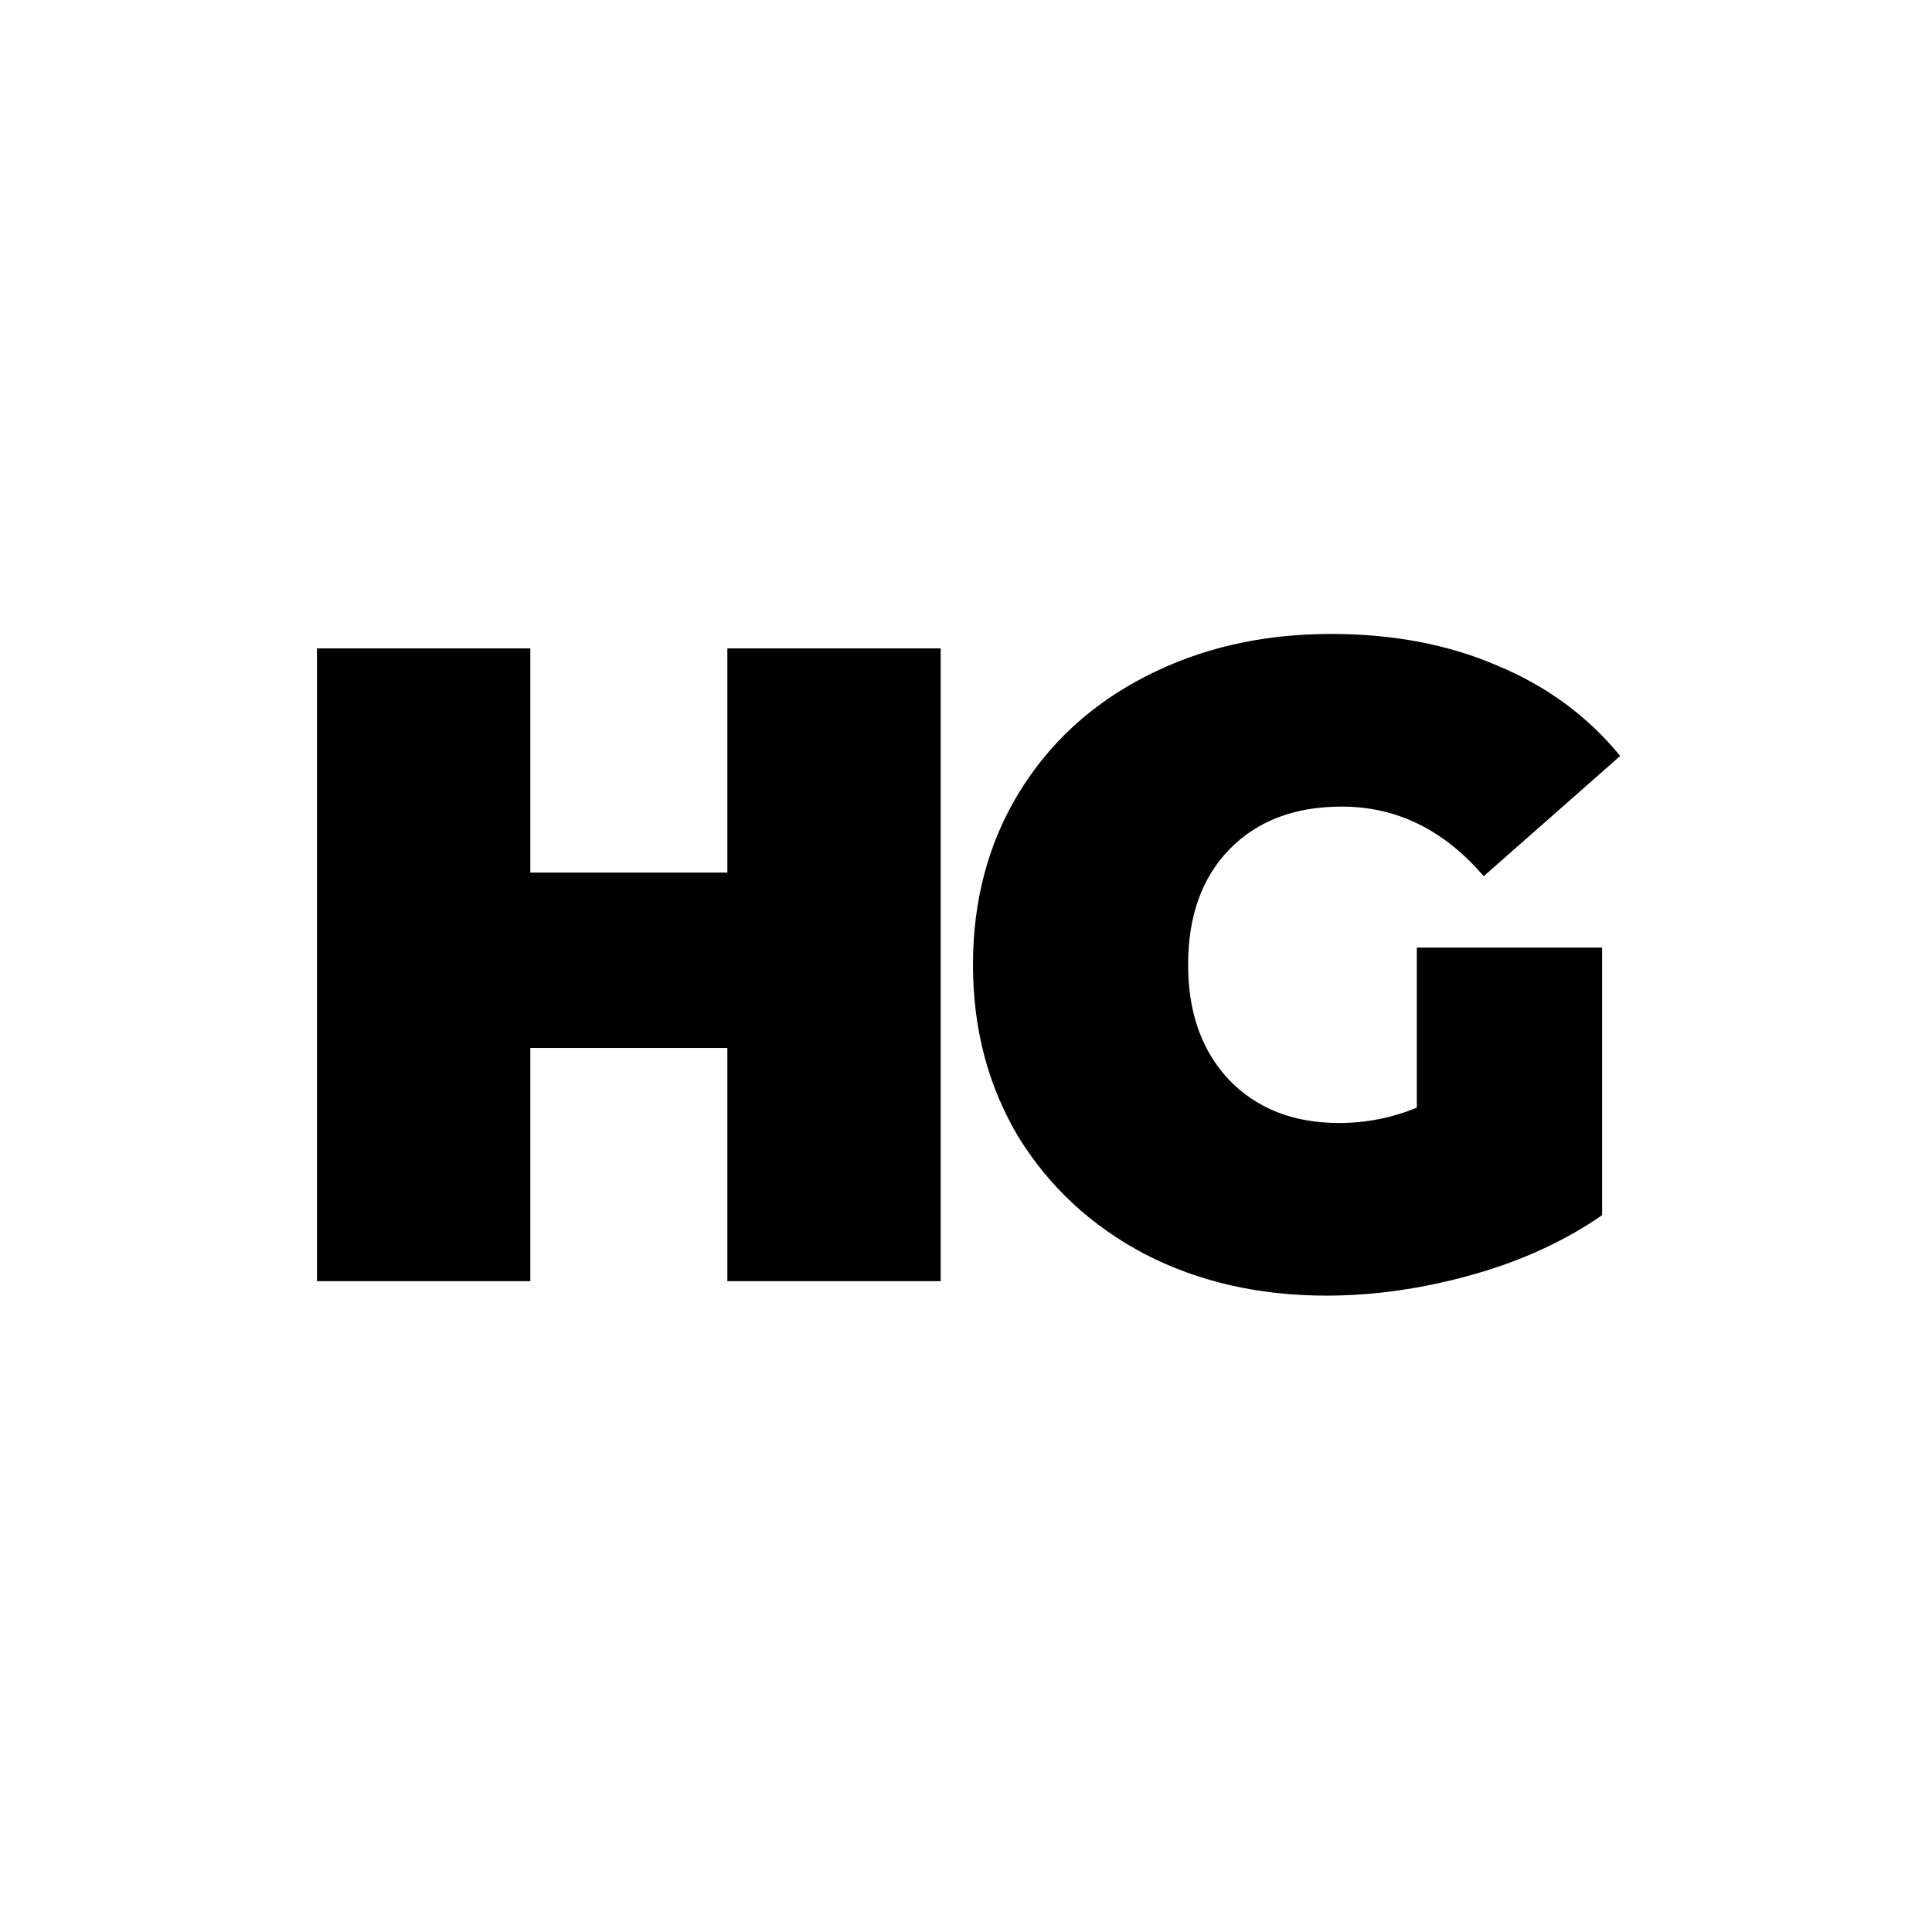
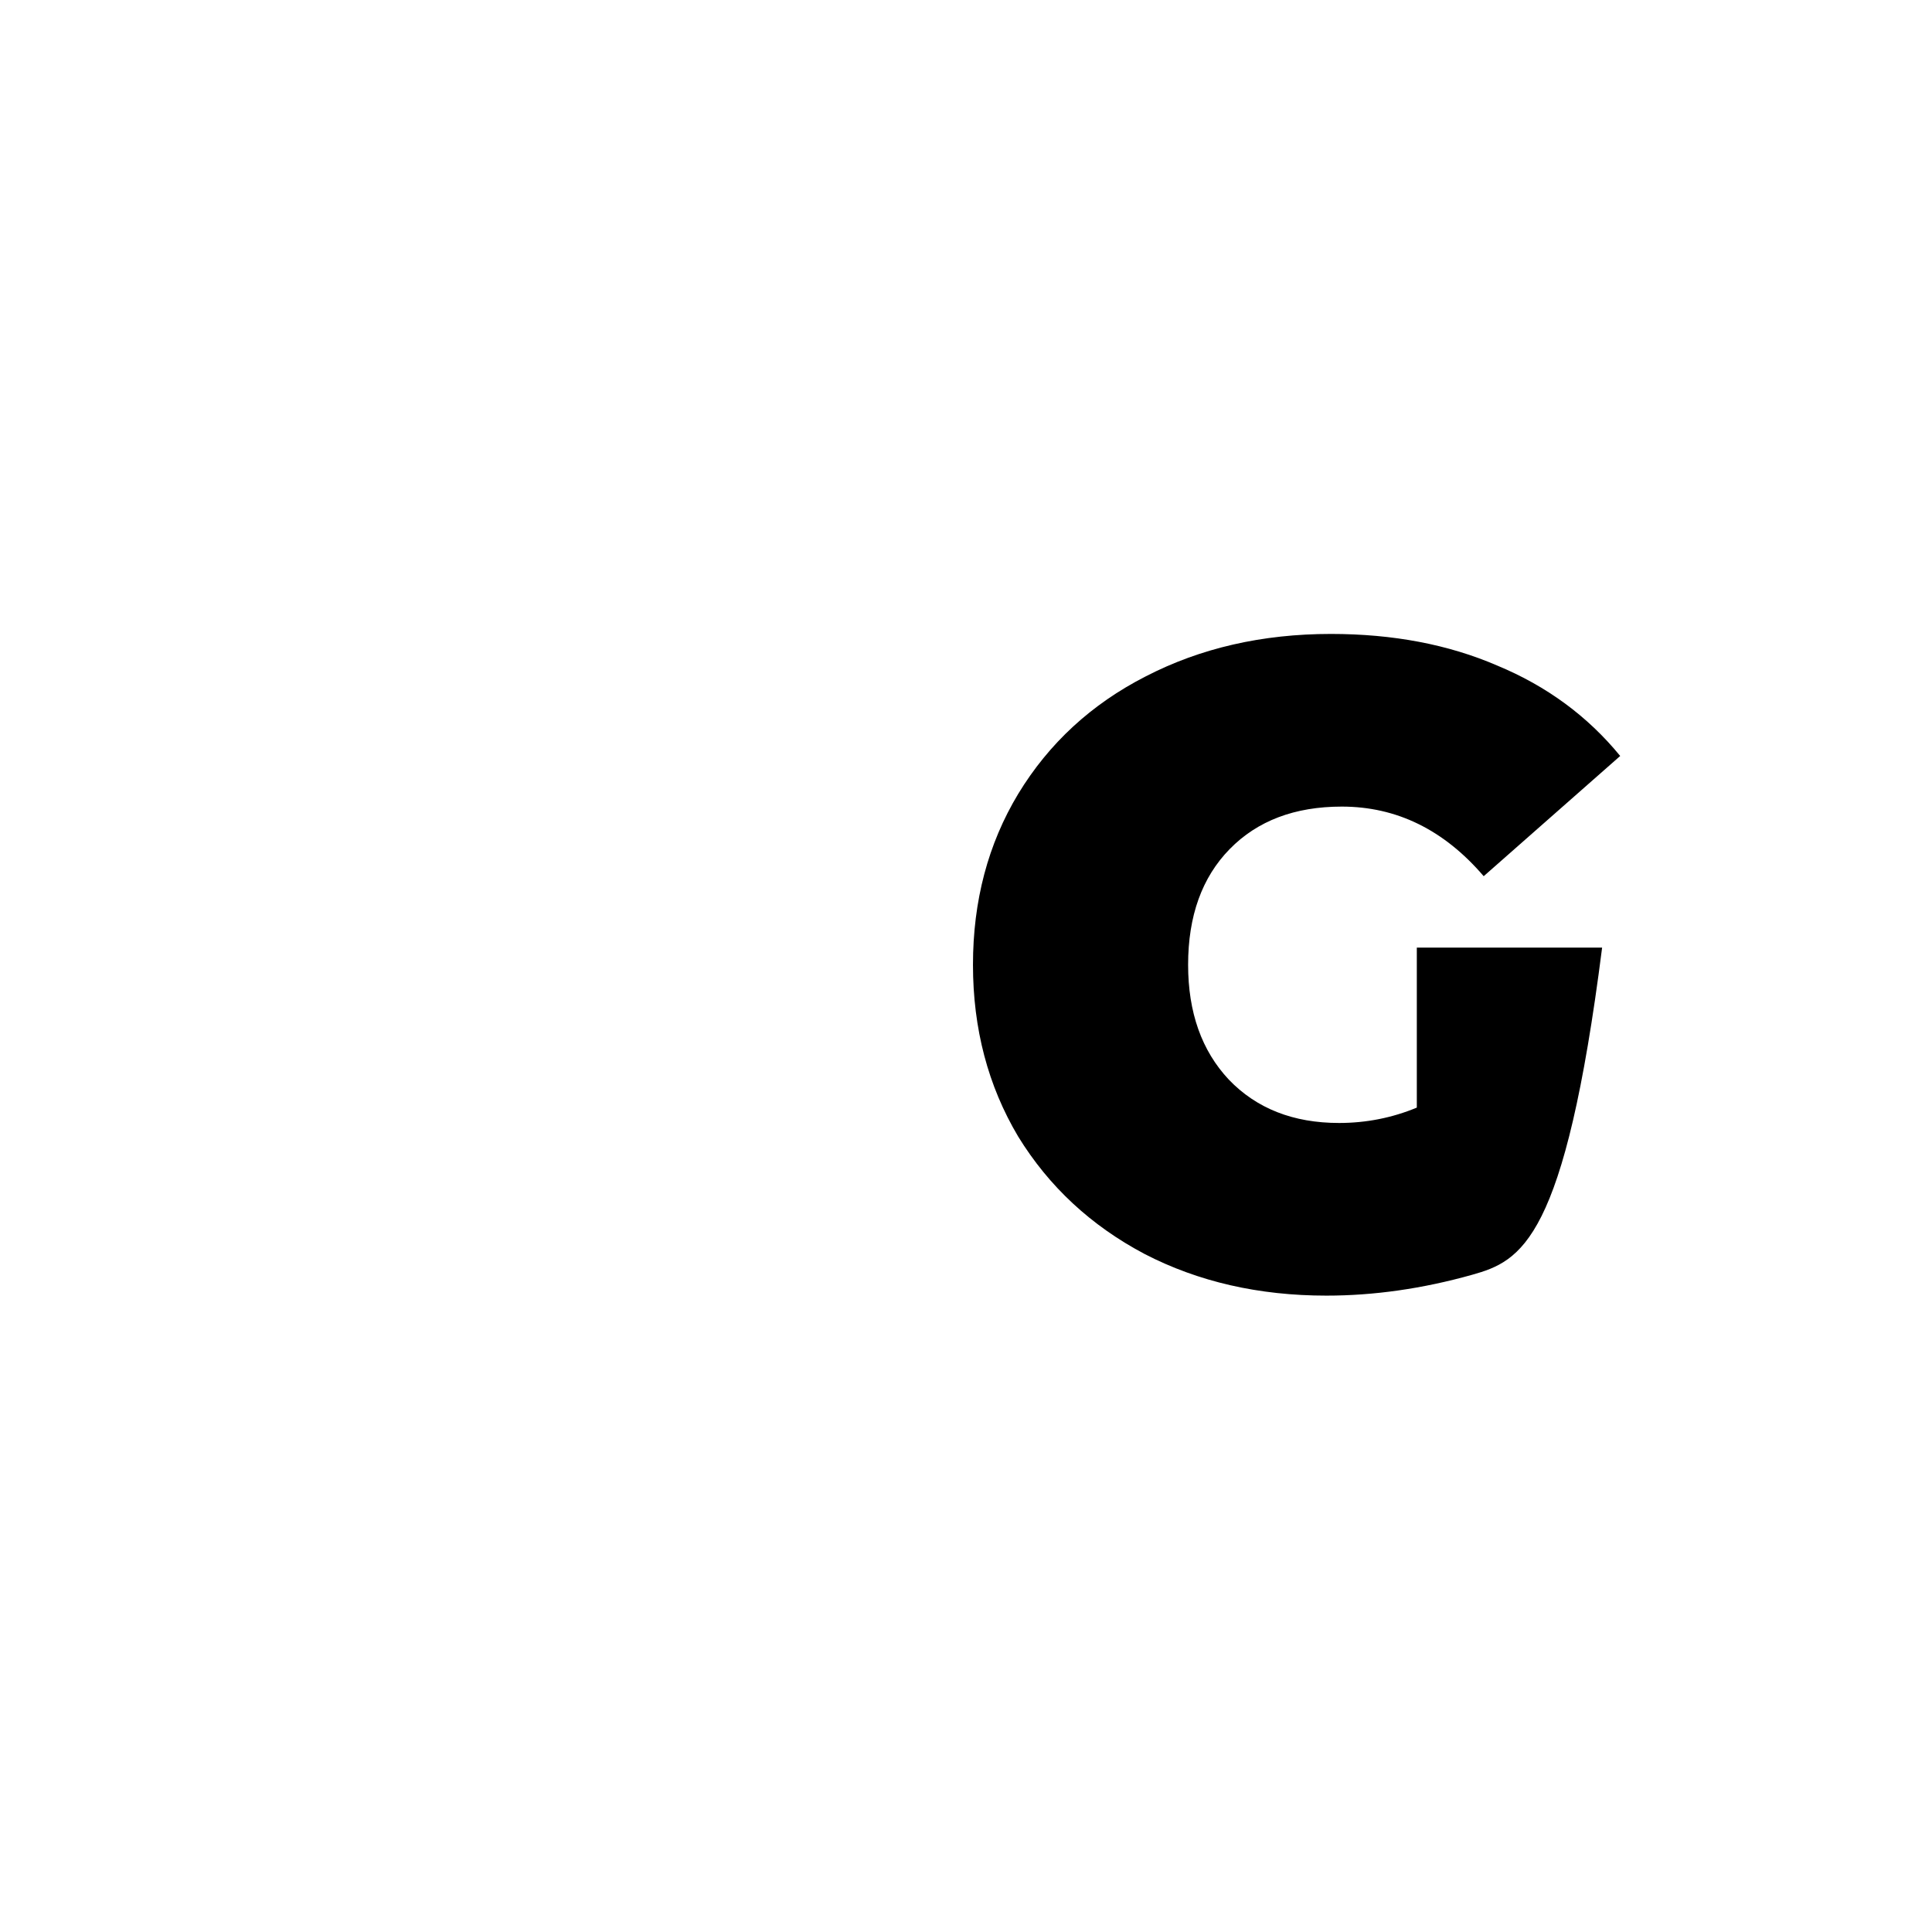
<svg xmlns="http://www.w3.org/2000/svg" width="256" height="256" viewBox="0 0 256 256" fill="none">
  <rect width="256" height="256" fill="white" />
-   <path d="M124.647 85.916V169.761H96.379V138.858H70.268V169.761H42V85.916H70.268V115.621H96.379V85.916H124.647Z" fill="black" />
-   <path d="M187.735 125.563H212.289V161.017C207.339 164.451 201.589 167.086 195.041 168.922C188.494 170.759 182.065 171.677 175.757 171.677C166.814 171.677 158.789 169.841 151.682 166.168C144.575 162.415 138.985 157.224 134.913 150.596C130.92 143.889 128.924 136.303 128.924 127.839C128.924 119.374 130.92 111.828 134.913 105.201C138.985 98.493 144.615 93.303 151.802 89.63C159.068 85.876 167.253 84 176.356 84C184.581 84 191.927 85.397 198.395 88.192C204.943 90.907 210.373 94.9 214.685 100.17L196.598 116.1C191.328 109.952 185.06 106.878 177.793 106.878C171.565 106.878 166.614 108.754 162.941 112.507C159.268 116.26 157.431 121.371 157.431 127.839C157.431 134.147 159.228 139.218 162.821 143.05C166.494 146.883 171.365 148.8 177.434 148.8C181.027 148.8 184.461 148.121 187.735 146.764V125.563Z" fill="black" />
+   <path d="M187.735 125.563H212.289C207.339 164.451 201.589 167.086 195.041 168.922C188.494 170.759 182.065 171.677 175.757 171.677C166.814 171.677 158.789 169.841 151.682 166.168C144.575 162.415 138.985 157.224 134.913 150.596C130.92 143.889 128.924 136.303 128.924 127.839C128.924 119.374 130.92 111.828 134.913 105.201C138.985 98.493 144.615 93.303 151.802 89.63C159.068 85.876 167.253 84 176.356 84C184.581 84 191.927 85.397 198.395 88.192C204.943 90.907 210.373 94.9 214.685 100.17L196.598 116.1C191.328 109.952 185.06 106.878 177.793 106.878C171.565 106.878 166.614 108.754 162.941 112.507C159.268 116.26 157.431 121.371 157.431 127.839C157.431 134.147 159.228 139.218 162.821 143.05C166.494 146.883 171.365 148.8 177.434 148.8C181.027 148.8 184.461 148.121 187.735 146.764V125.563Z" fill="black" />
</svg>